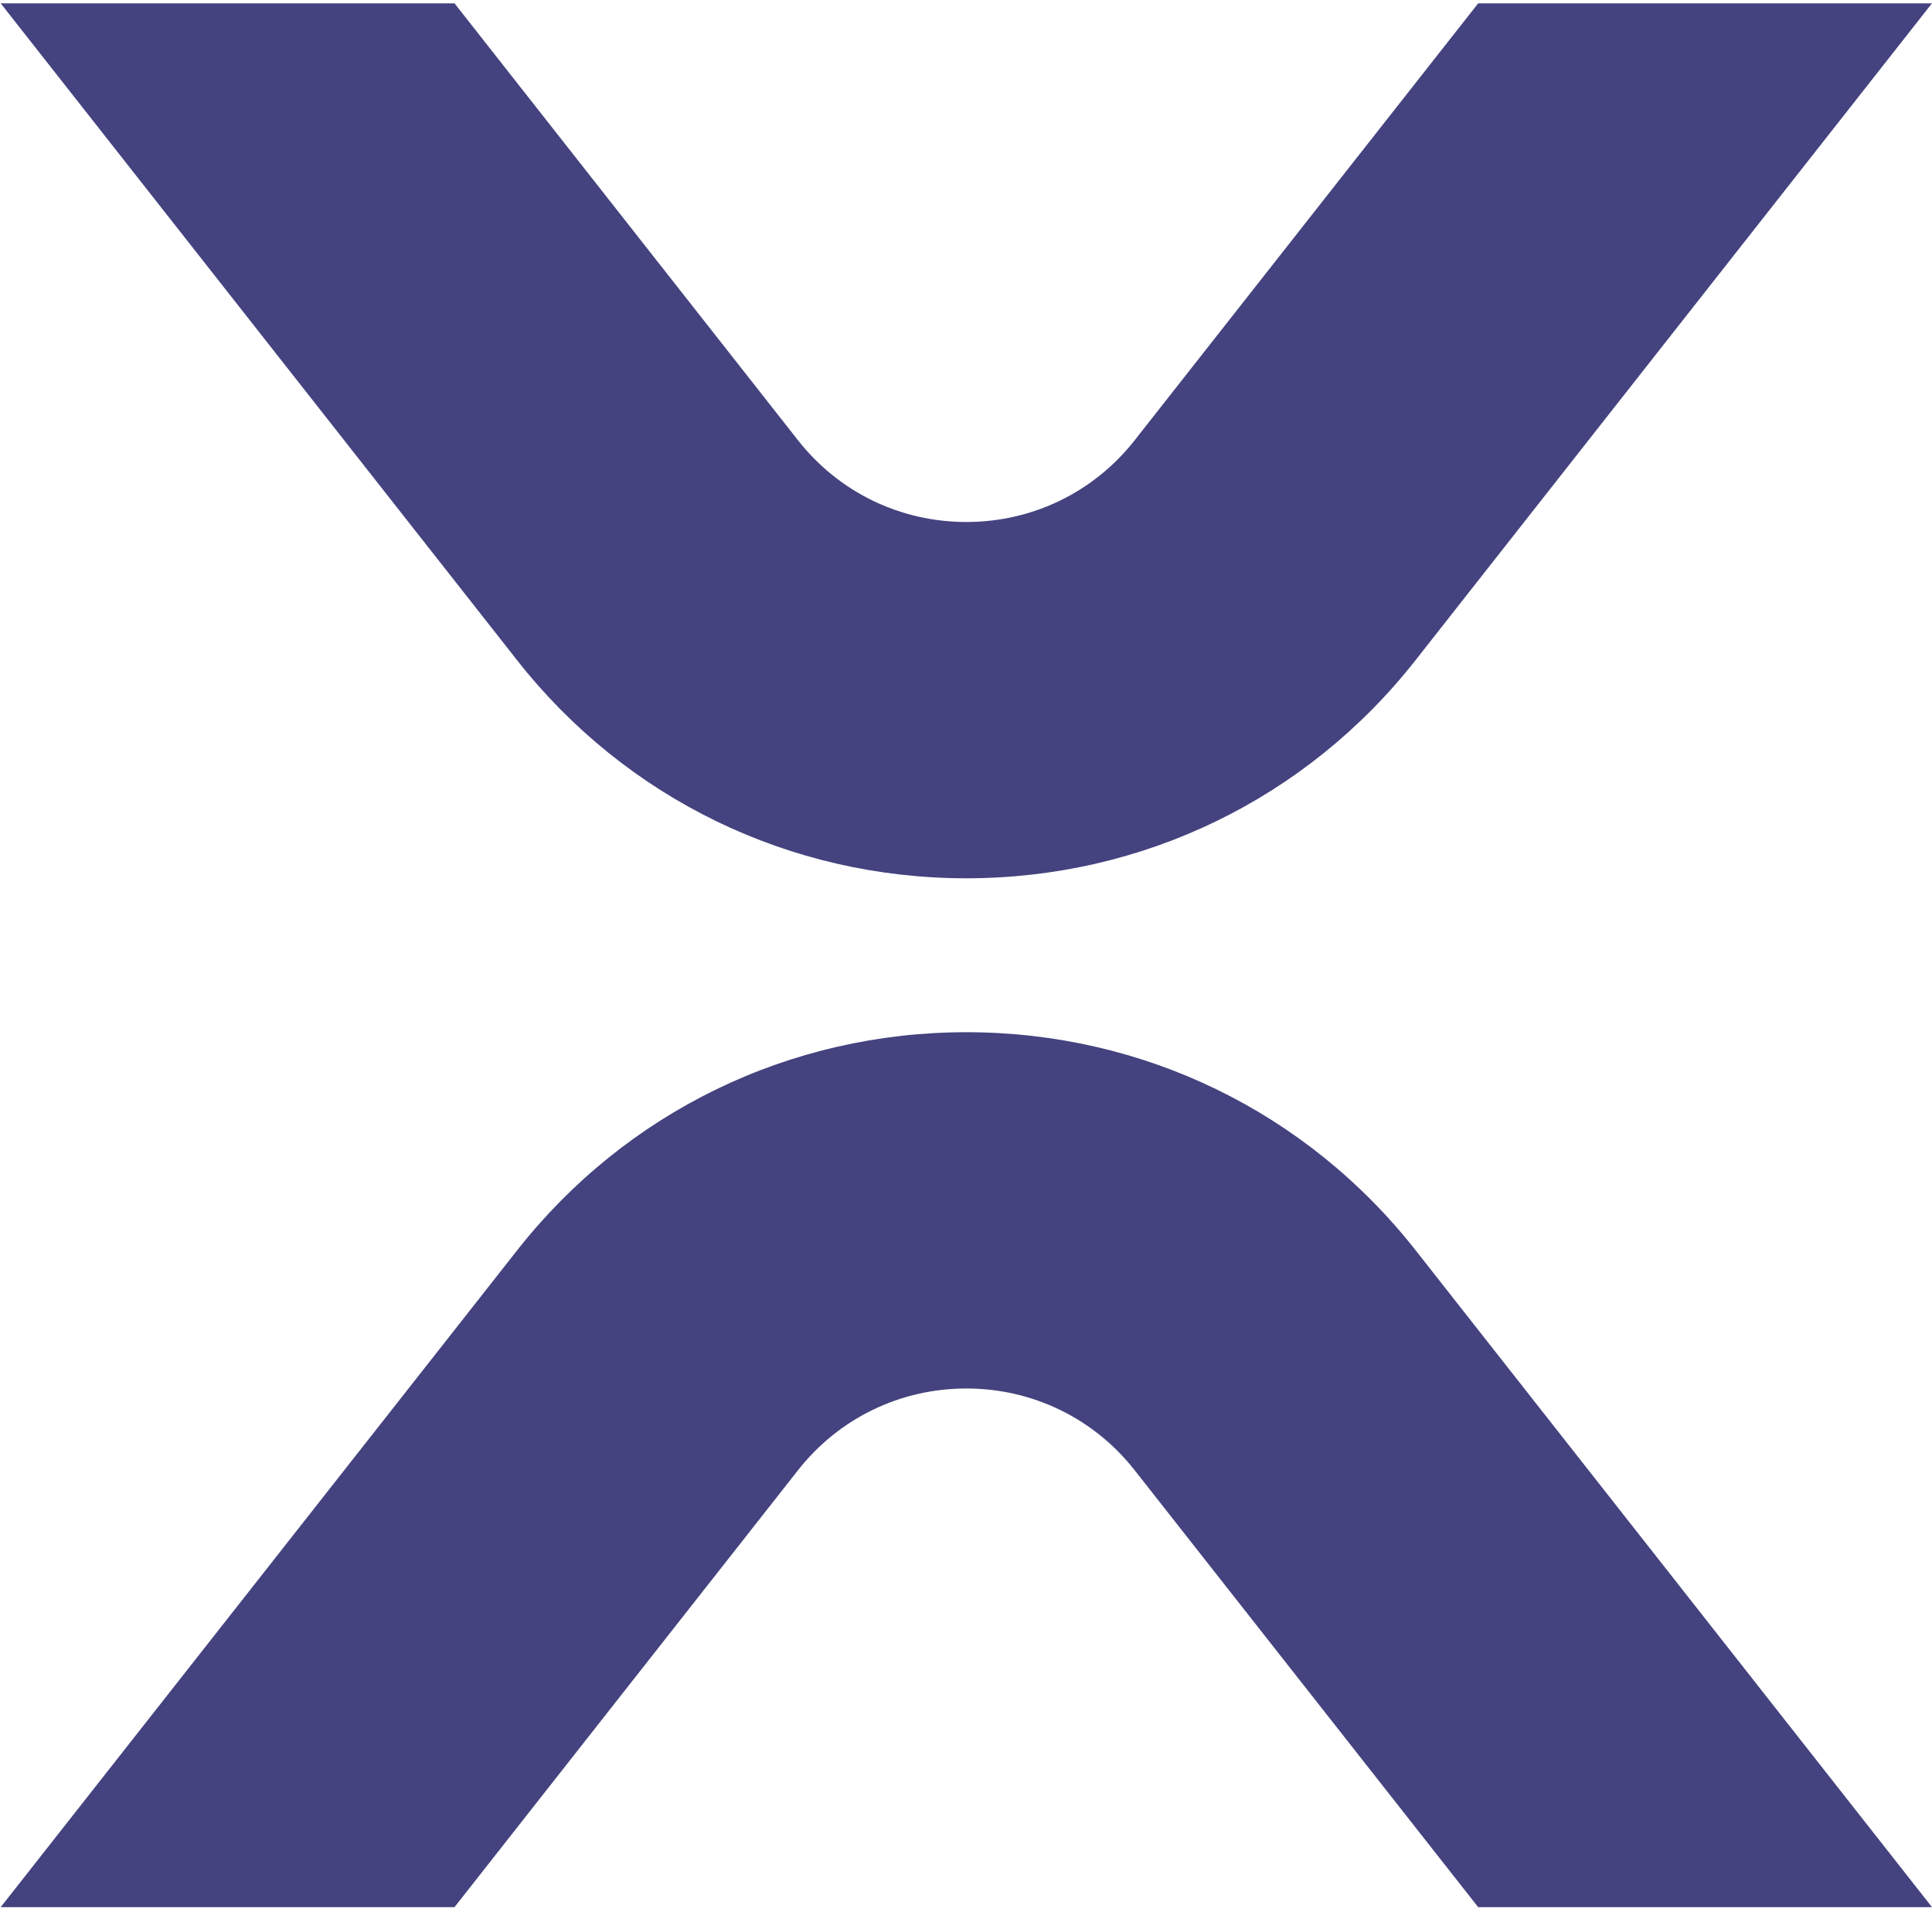
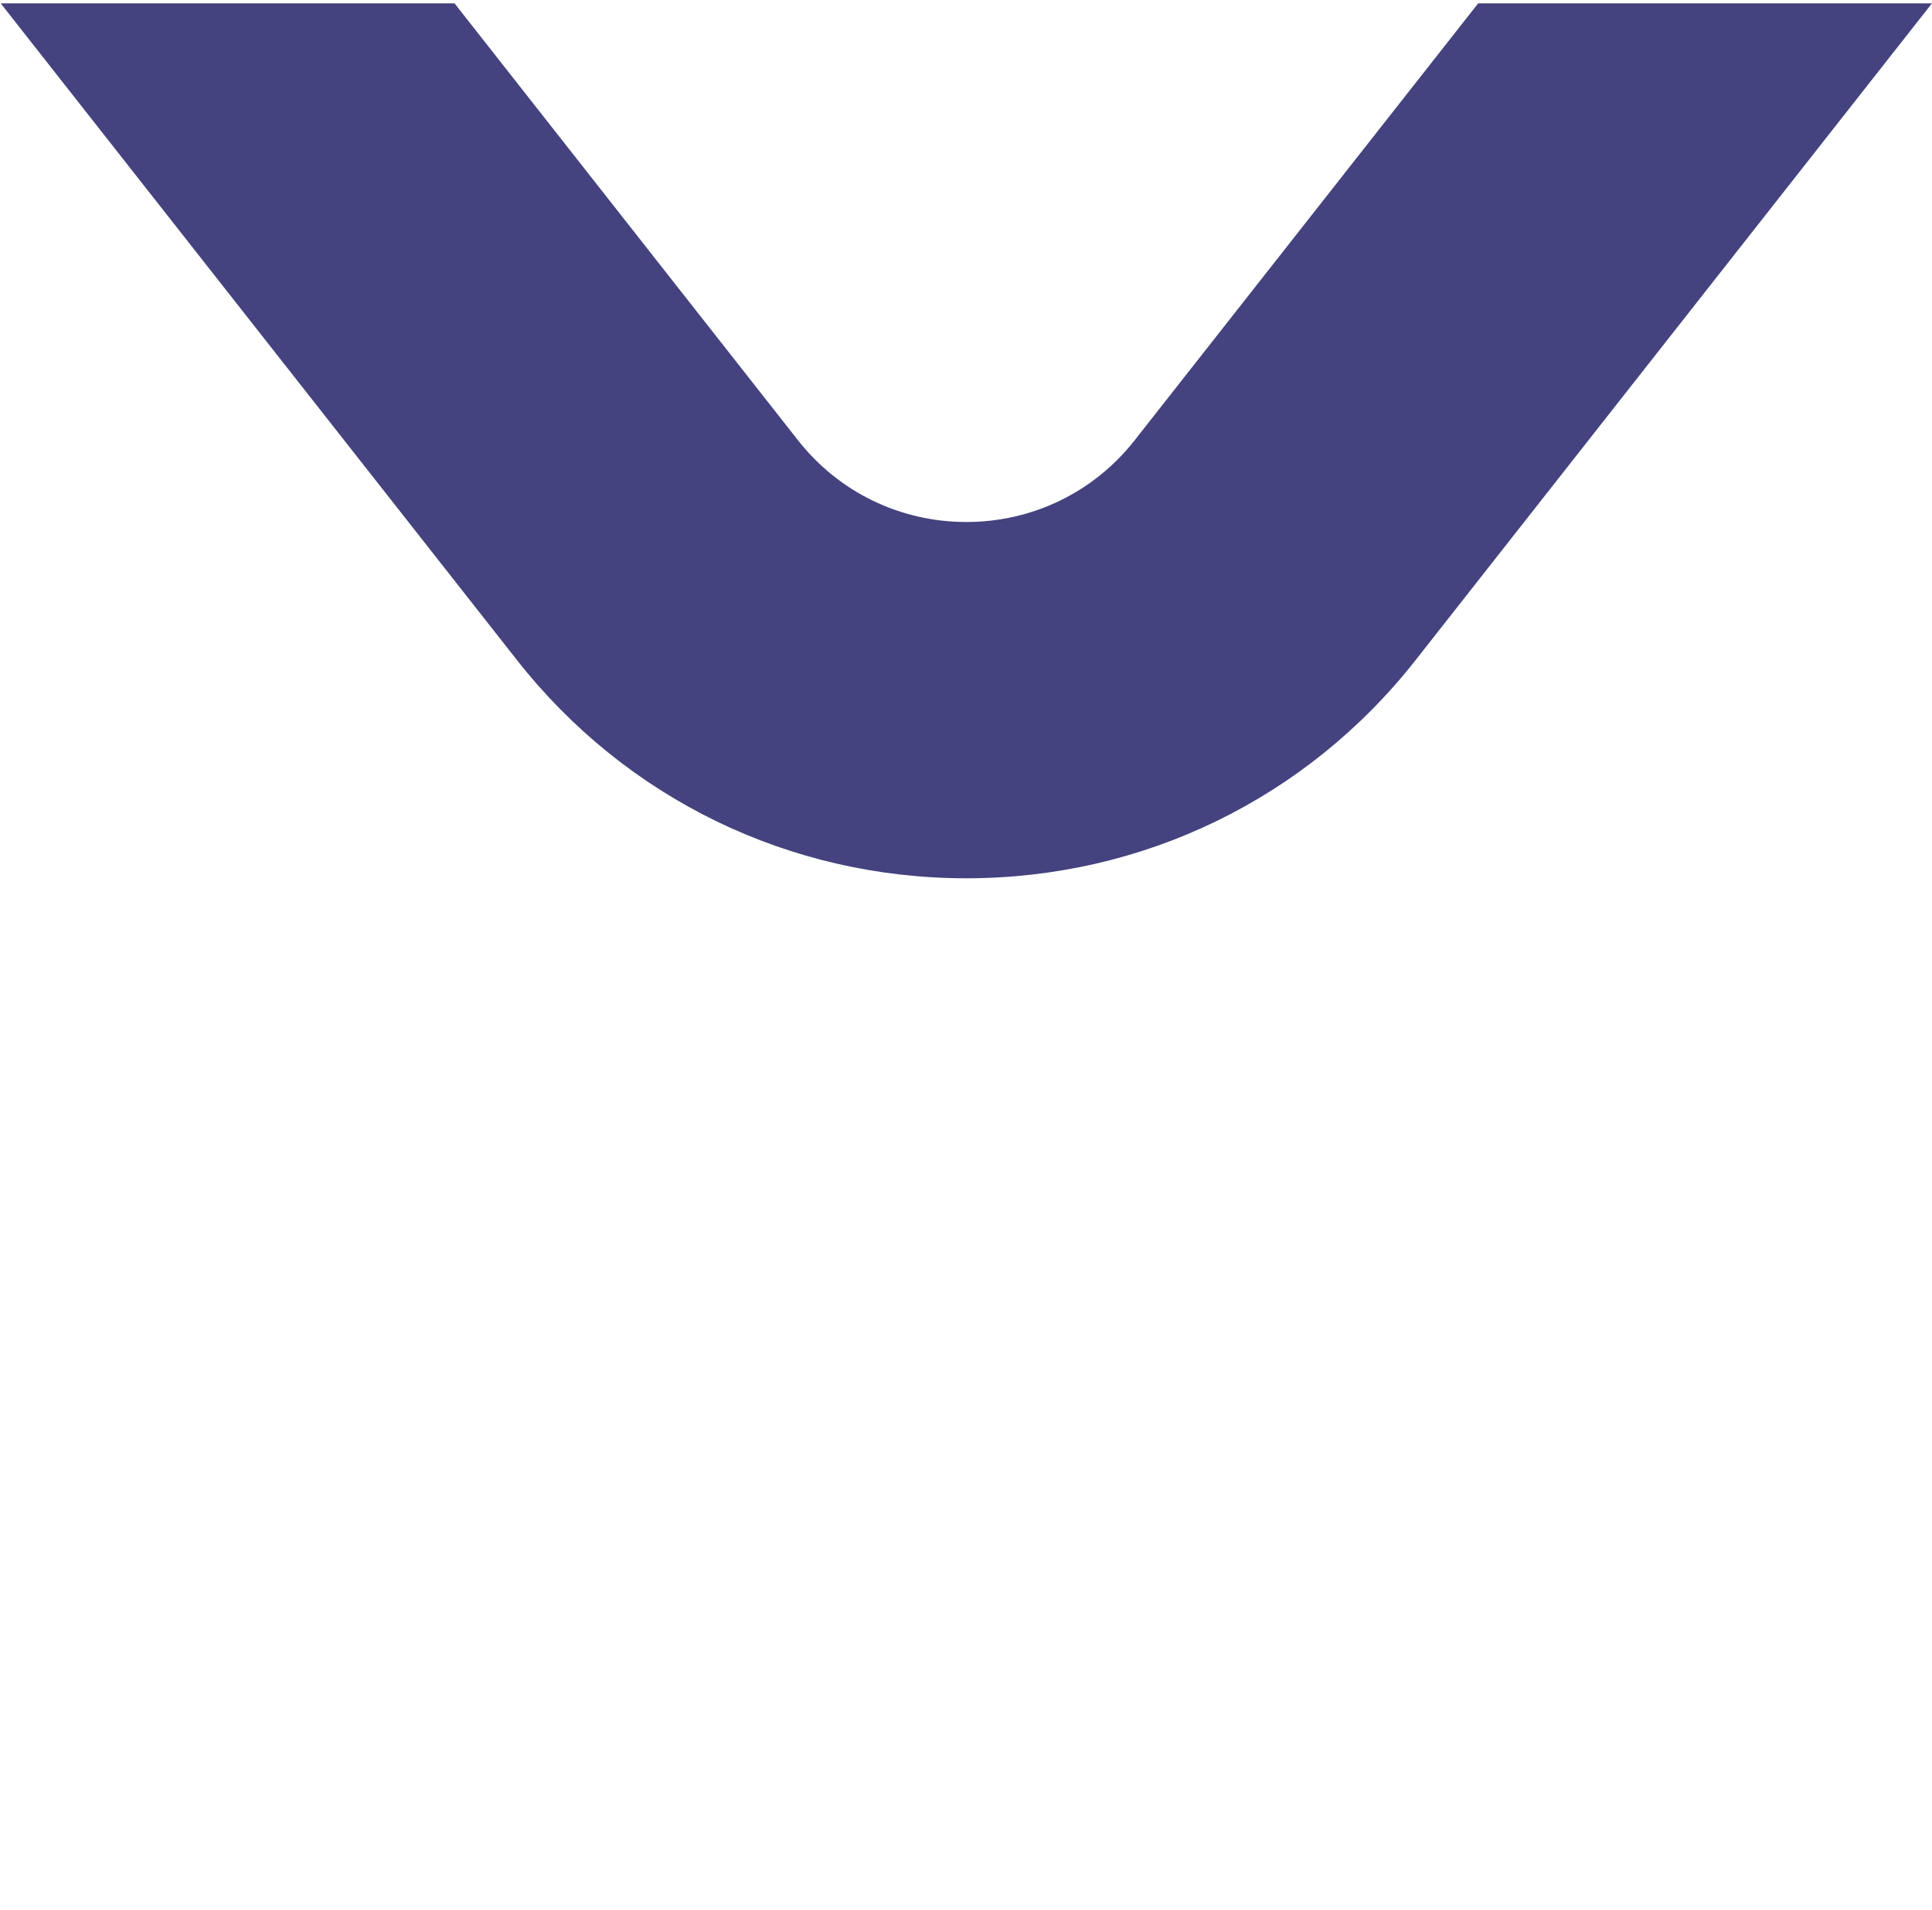
<svg xmlns="http://www.w3.org/2000/svg" width="174" height="172" viewBox="0 0 174 172" fill="none">
  <path d="M102.189 39.644C98.514 44.321 92.987 47.002 87.031 47.002C81.072 47.002 75.549 44.321 71.87 39.644L40.936 0.301H0.062L46.569 59.448C56.382 71.928 71.128 79.084 87.027 79.084C102.926 79.084 117.673 71.924 127.485 59.448L173.996 0.301H133.127L102.189 39.644Z" fill="#44437F" />
-   <path d="M71.87 132.383C75.549 127.706 81.072 125.024 87.031 125.024C92.987 125.024 98.514 127.706 102.189 132.383L133.127 171.726H174L127.493 112.578C117.681 100.098 102.935 92.943 87.035 92.943C71.141 92.943 56.39 100.098 46.578 112.578L0.062 171.726H40.932L71.87 132.383Z" fill="#44437F" />
</svg>